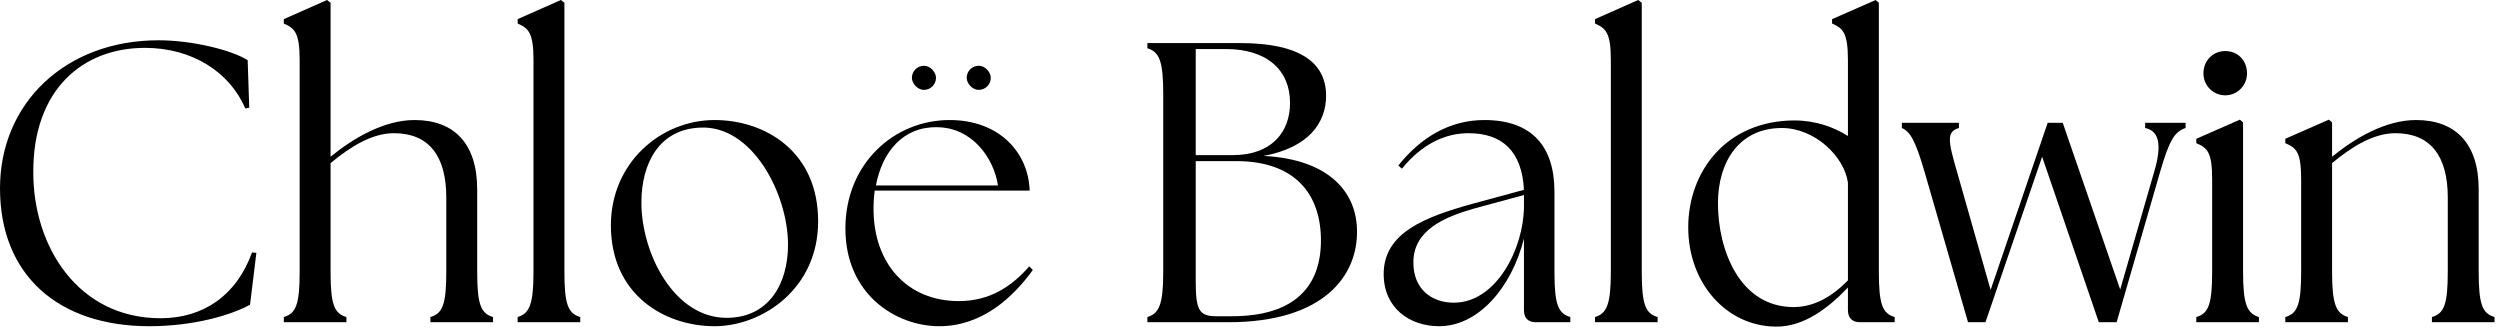
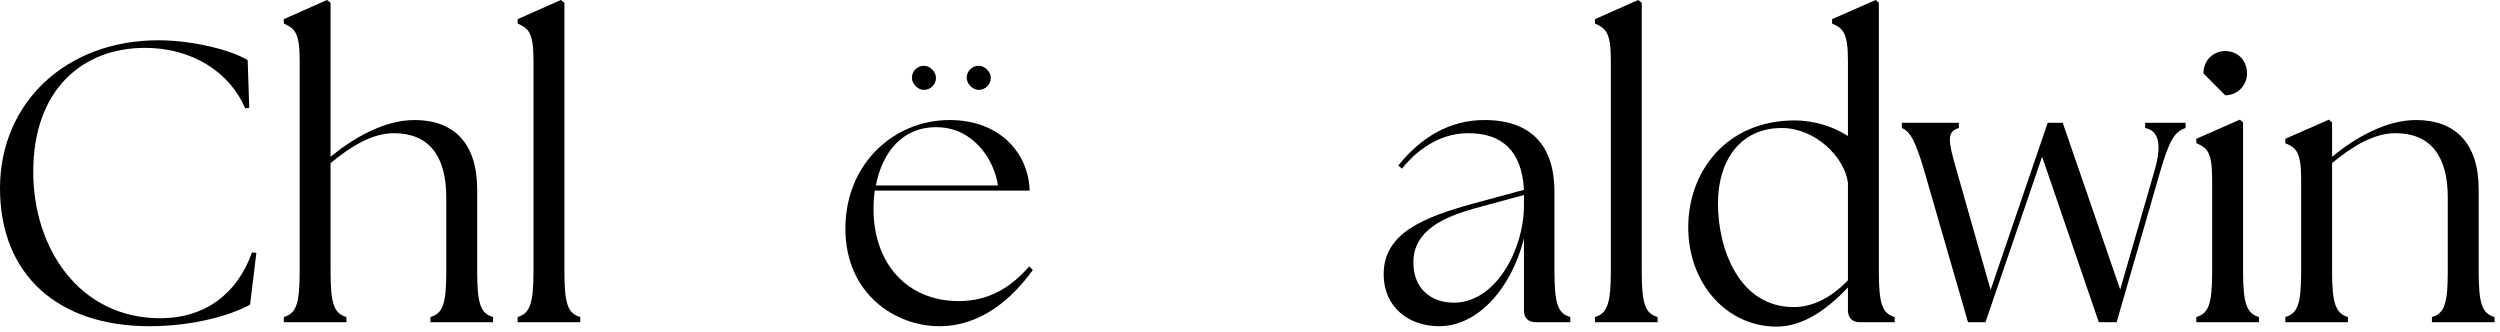
<svg xmlns="http://www.w3.org/2000/svg" width="279" height="37" viewBox="0 0 279 37" fill="none">
  <path d="M16.672 36.405C6.501 36.405 0 30.708 0 21.006C0 11.527 7.297 4.495 17.689 4.495C21.492 4.495 25.915 5.608 27.64 6.72L27.816 12.016L27.374 12.105C25.649 8.055 21.448 5.341 16.186 5.341C9.154 5.341 3.715 10.058 3.715 19.137C3.671 27.504 8.712 35.515 17.91 35.515C22.686 35.515 26.401 32.978 28.126 28.172L28.612 28.216L27.905 34.002C25.826 35.159 21.625 36.405 16.672 36.405Z" fill="black" />
  <path d="M31.673 35.96V35.381C33.044 34.981 33.442 33.957 33.442 30.308V6.72C33.442 3.605 32.867 3.16 31.673 2.626V2.136L36.493 0L36.892 0.312V17.49C39.456 15.399 42.862 13.396 46.267 13.396C50.601 13.396 53.254 15.933 53.254 21.14V30.308C53.254 33.957 53.652 34.981 55.023 35.381V35.96H48.036V35.381C49.407 34.981 49.805 33.957 49.805 30.308V22.03C49.805 17.401 47.859 14.865 43.967 14.865C41.535 14.865 39.147 16.333 36.892 18.202V30.308C36.892 33.957 37.289 34.981 38.66 35.381V35.96H31.673Z" fill="black" />
  <path d="M57.769 35.96V35.381C59.096 34.981 59.538 33.957 59.538 30.308V6.72C59.538 3.605 58.963 3.16 57.769 2.626V2.136L62.59 0L62.988 0.312V30.308C62.988 33.957 63.386 34.981 64.757 35.381V35.96H57.769Z" fill="black" />
-   <path d="M79.762 36.405C74.145 36.405 68.175 32.889 68.175 25.145C68.175 18.202 73.703 13.396 79.762 13.396C85.246 13.396 91.304 16.778 91.304 24.7C91.304 32.31 84.98 36.405 79.762 36.405ZM71.581 22.608C71.581 28.261 75.207 35.47 81.088 35.47C85.82 35.47 87.943 31.643 87.943 27.326C87.943 21.585 83.919 13.93 78.126 14.242C73.615 14.419 71.581 18.158 71.581 22.608Z" fill="black" />
  <path d="M104.827 36.405C99.963 36.405 94.347 32.844 94.347 25.501C94.347 18.247 99.786 13.396 105.977 13.396C111.549 13.396 114.778 17.045 114.91 21.273H97.619C97.531 21.941 97.486 22.608 97.486 23.32C97.486 29.418 101.245 33.601 106.994 33.601C110.399 33.601 112.832 32.043 114.866 29.729L115.264 30.13C113.009 33.245 109.559 36.405 104.827 36.405ZM97.752 20.695H111.372C110.93 17.713 108.542 14.197 104.518 14.197C100.759 14.152 98.459 16.956 97.752 20.695Z" fill="black" />
-   <path d="M128.048 35.96V35.381C129.374 34.981 129.817 33.957 129.817 30.308V10.459C129.817 6.809 129.374 5.786 128.048 5.385V4.807H138.396C145.206 4.807 147.992 7.076 147.992 10.681C147.992 13.707 146.047 16.467 141.005 17.401C148.213 17.757 151.398 21.362 151.442 25.724C151.53 30.708 147.815 35.96 137.069 35.96H128.048ZM133.443 31.42C133.443 34.625 133.841 35.292 135.743 35.292H137.467C144.676 35.292 147.417 31.776 147.417 26.836C147.417 21.718 144.587 17.98 137.954 17.98H133.443V31.42ZM133.443 17.312H137.556C141.934 17.312 143.968 14.731 143.968 11.482C143.968 7.788 141.359 5.474 136.804 5.474H133.443V17.312Z" fill="black" />
  <path d="M171.4 35.96C170.515 35.96 170.073 35.47 170.073 34.625V26.614C168.702 32.088 164.988 36.405 160.609 36.405C157.337 36.405 154.418 34.402 154.418 30.575C154.418 25.946 159.062 24.211 164.324 22.742L170.073 21.184C169.852 16.867 167.641 14.865 163.882 14.865C161.229 14.865 158.664 16.111 156.452 18.826L156.054 18.469C158.575 15.31 161.803 13.396 165.651 13.396C171.002 13.396 173.478 16.378 173.478 21.407V30.308C173.478 33.957 173.876 34.981 175.247 35.381V35.96H171.4ZM157.735 29.329C157.735 32.221 159.725 33.779 162.246 33.779C166.978 33.779 170.029 27.771 170.073 23.098V21.852V21.763L164.501 23.276C161.229 24.211 157.691 25.679 157.735 29.329Z" fill="black" />
  <path d="M178.001 35.96V35.381C179.328 34.981 179.77 33.957 179.77 30.308V6.72C179.77 3.605 179.195 3.16 178.001 2.626V2.136L182.822 0L183.22 0.312V30.308C183.22 33.957 183.618 34.981 184.989 35.381V35.96H178.001Z" fill="black" />
  <path d="M198.181 36.449C192.697 36.405 188.407 31.643 188.407 25.368C188.407 19.181 192.608 13.485 200.215 13.44C202.647 13.44 204.681 14.197 206.229 15.176V6.72C206.229 3.605 205.654 3.16 204.46 2.626V2.136L209.325 0L209.679 0.312V30.308C209.679 33.957 210.077 34.981 211.448 35.381V35.96H207.556C206.716 35.96 206.229 35.47 206.229 34.625V32.088C204.062 34.358 201.32 36.494 198.181 36.449ZM191.724 22.697C191.724 27.904 194.156 34.269 200.171 34.269C202.47 34.269 204.504 33.067 206.229 31.287V20.383C205.831 17.49 202.559 14.286 198.844 14.286C194.156 14.286 191.724 17.98 191.724 22.697Z" fill="black" />
  <path d="M214.768 19.137C213.751 15.666 213.176 14.687 212.247 14.286V13.707H218.615V14.286C217.244 14.687 217.377 15.666 218.394 19.137L222.153 32.355L228.521 13.707H230.202L236.614 32.31L240.417 19.137C241.302 16.155 240.948 14.598 239.4 14.286V13.707H243.911V14.286C242.673 14.687 242.098 15.666 241.081 19.137L236.216 35.96H234.226L227.902 17.49L221.578 35.96H219.632L214.768 19.137Z" fill="black" />
-   <path d="M245.107 35.96V35.381C246.478 34.981 246.876 33.957 246.876 30.308V20.072C246.876 16.956 246.346 16.511 245.107 15.977V15.488L249.972 13.351L250.326 13.663V30.308C250.326 33.957 250.768 34.981 252.095 35.381V35.96H245.107ZM245.903 8.189C245.903 6.765 246.965 5.697 248.336 5.697C249.751 5.697 250.768 6.765 250.768 8.189C250.768 9.524 249.706 10.637 248.336 10.637C246.965 10.637 245.903 9.524 245.903 8.189Z" fill="black" />
+   <path d="M245.107 35.96V35.381C246.478 34.981 246.876 33.957 246.876 30.308V20.072C246.876 16.956 246.346 16.511 245.107 15.977V15.488L249.972 13.351L250.326 13.663V30.308C250.326 33.957 250.768 34.981 252.095 35.381V35.96H245.107ZM245.903 8.189C245.903 6.765 246.965 5.697 248.336 5.697C249.751 5.697 250.768 6.765 250.768 8.189C250.768 9.524 249.706 10.637 248.336 10.637Z" fill="black" />
  <path d="M255.04 35.96V35.381C256.411 34.981 256.809 33.957 256.809 30.308V20.072C256.809 16.956 256.278 16.511 255.04 15.977V15.488L259.905 13.351L260.259 13.663V17.49C262.823 15.399 266.229 13.396 269.634 13.396C273.968 13.396 276.621 15.933 276.621 21.14V30.308C276.621 33.957 277.019 34.981 278.39 35.381V35.96H271.403V35.381C272.774 34.981 273.172 33.957 273.172 30.308V22.03C273.172 17.401 271.226 14.865 267.334 14.865C264.902 14.865 262.514 16.333 260.259 18.202V30.308C260.259 33.957 260.701 34.981 262.027 35.381V35.96H255.04Z" fill="black" />
  <rect x="101.767" y="7.339" width="2.691" height="2.691" rx="1.345" fill="black" />
  <rect x="107.882" y="7.339" width="2.691" height="2.691" rx="1.345" fill="black" />
</svg>